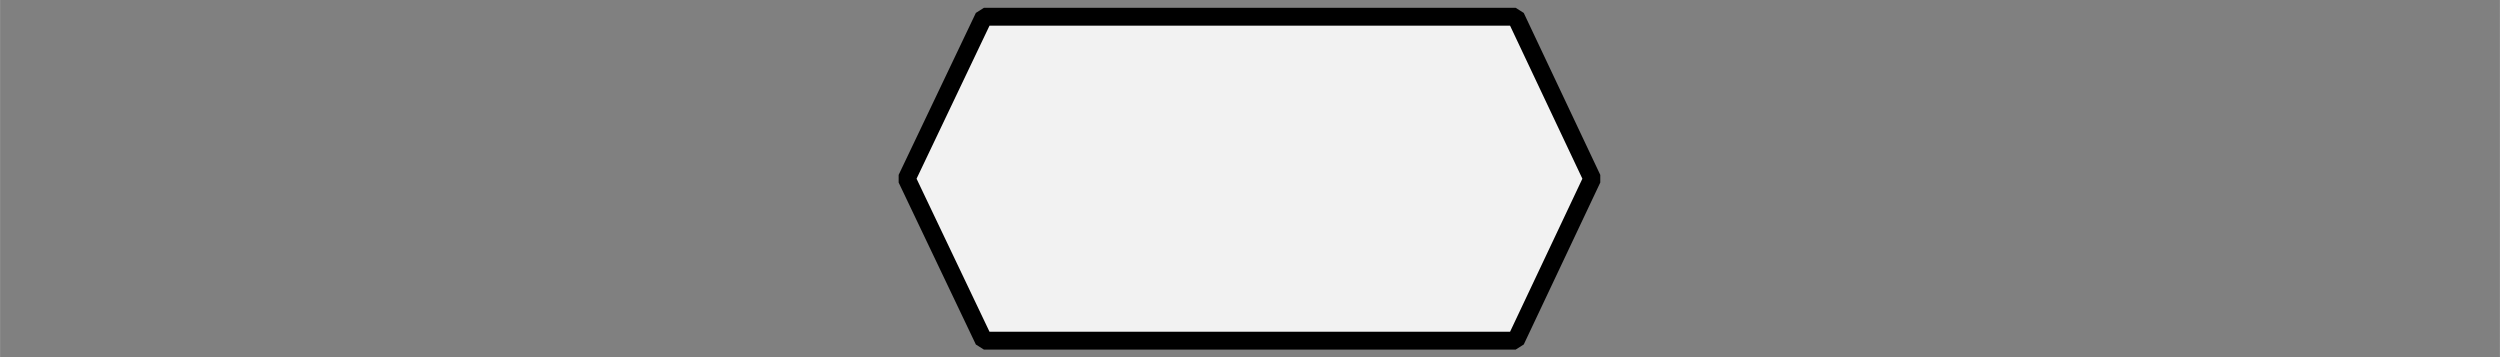
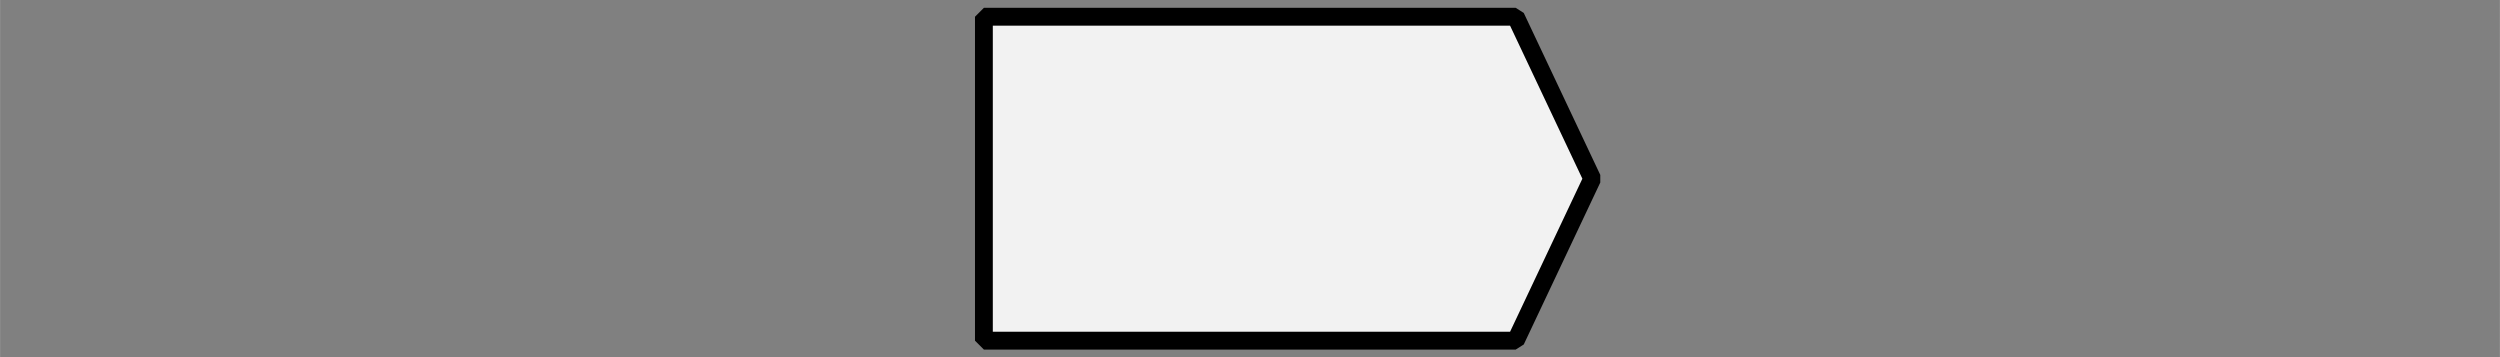
<svg xmlns="http://www.w3.org/2000/svg" xmlns:ns1="http://www.inkscape.org/namespaces/inkscape" xmlns:ns2="http://sodipodi.sourceforge.net/DTD/sodipodi-0.dtd" width="70" height="10" viewBox="0 0 18.521 2.646" version="1.1" id="svg8" ns1:export-filename="P:\ubuntu_shared\bgm\symbols_bgm\BGM_Aerialway_Gondola.png" ns1:export-xdpi="96" ns1:export-ydpi="96" ns2:docname="BGM_Aerialway_Gondola.svg" ns1:version="1.0.2-2 (e86c870879, 2021-01-15)">
  <rect x="0" y="0" width="18.521" height="2.646" fill="#808080" stroke="none" />
  <defs id="defs2" />
  <ns2:namedview id="base" pagecolor="#ffffff" bordercolor="#666666" borderopacity="1.0" ns1:pageopacity="0.0" ns1:pageshadow="2" ns1:zoom="11.313709" ns1:cx="26.543181" ns1:cy="-1.348421" ns1:document-units="px" ns1:current-layer="layer1" ns1:document-rotation="0" showgrid="false" units="px" showguides="true" ns1:guide-bbox="true" ns1:window-width="1920" ns1:window-height="1138" ns1:window-x="1912" ns1:window-y="-8" ns1:window-maximized="1">
    <ns2:guide position="0.399,1.966" orientation="1,0" id="guide838" />
    <ns2:guide position="9.26,2.522" orientation="0,-1" id="guide840" />
    <ns2:guide position="-0.062,0.528" orientation="0,-1" id="guide842" />
    <ns2:guide position="-0.124,1.057" orientation="0,-1" id="guide844" />
    <ns2:guide position="0,1.681" orientation="1,0" id="guide846" />
    <ns2:guide position="5.209,2.932" orientation="1,0" id="guide848" />
    <ns2:guide position="2.247,1.919" orientation="1,0" id="guide850" />
    <ns2:guide position="-0.053,0.661" orientation="0,-1" id="guide854" />
    <ns2:guide position="-0.743,1.325" orientation="0,-1" id="guide856" />
    <ns2:guide position="9.26,5.606" orientation="1,0" id="guide858" />
    <ns2:guide position="26.458,5.507" orientation="1,0" id="guide864" />
  </ns2:namedview>
  <g ns1:label="Layer 1" ns1:groupmode="layer" id="layer1">
-     <path id="rect833" style="fill:#f2f2f2;stroke:#000000;stroke-width:0.132;stroke-linecap:round;stroke-linejoin:bevel;stroke-miterlimit:4;stroke-dasharray:none" d="M 7.289,0.124 H 11.229 L 11.796,1.324 11.229,2.524 H 7.289 L 6.717,1.324 Z" ns2:nodetypes="ccccccc" ns1:export-filename="P:\ubuntu_shared\bgm\symbols_bgm\BGM_Aerial_Gondola.png" ns1:export-xdpi="96" ns1:export-ydpi="96" />
+     <path id="rect833" style="fill:#f2f2f2;stroke:#000000;stroke-width:0.132;stroke-linecap:round;stroke-linejoin:bevel;stroke-miterlimit:4;stroke-dasharray:none" d="M 7.289,0.124 H 11.229 L 11.796,1.324 11.229,2.524 H 7.289 Z" ns2:nodetypes="ccccccc" ns1:export-filename="P:\ubuntu_shared\bgm\symbols_bgm\BGM_Aerial_Gondola.png" ns1:export-xdpi="96" ns1:export-ydpi="96" />
  </g>
</svg>